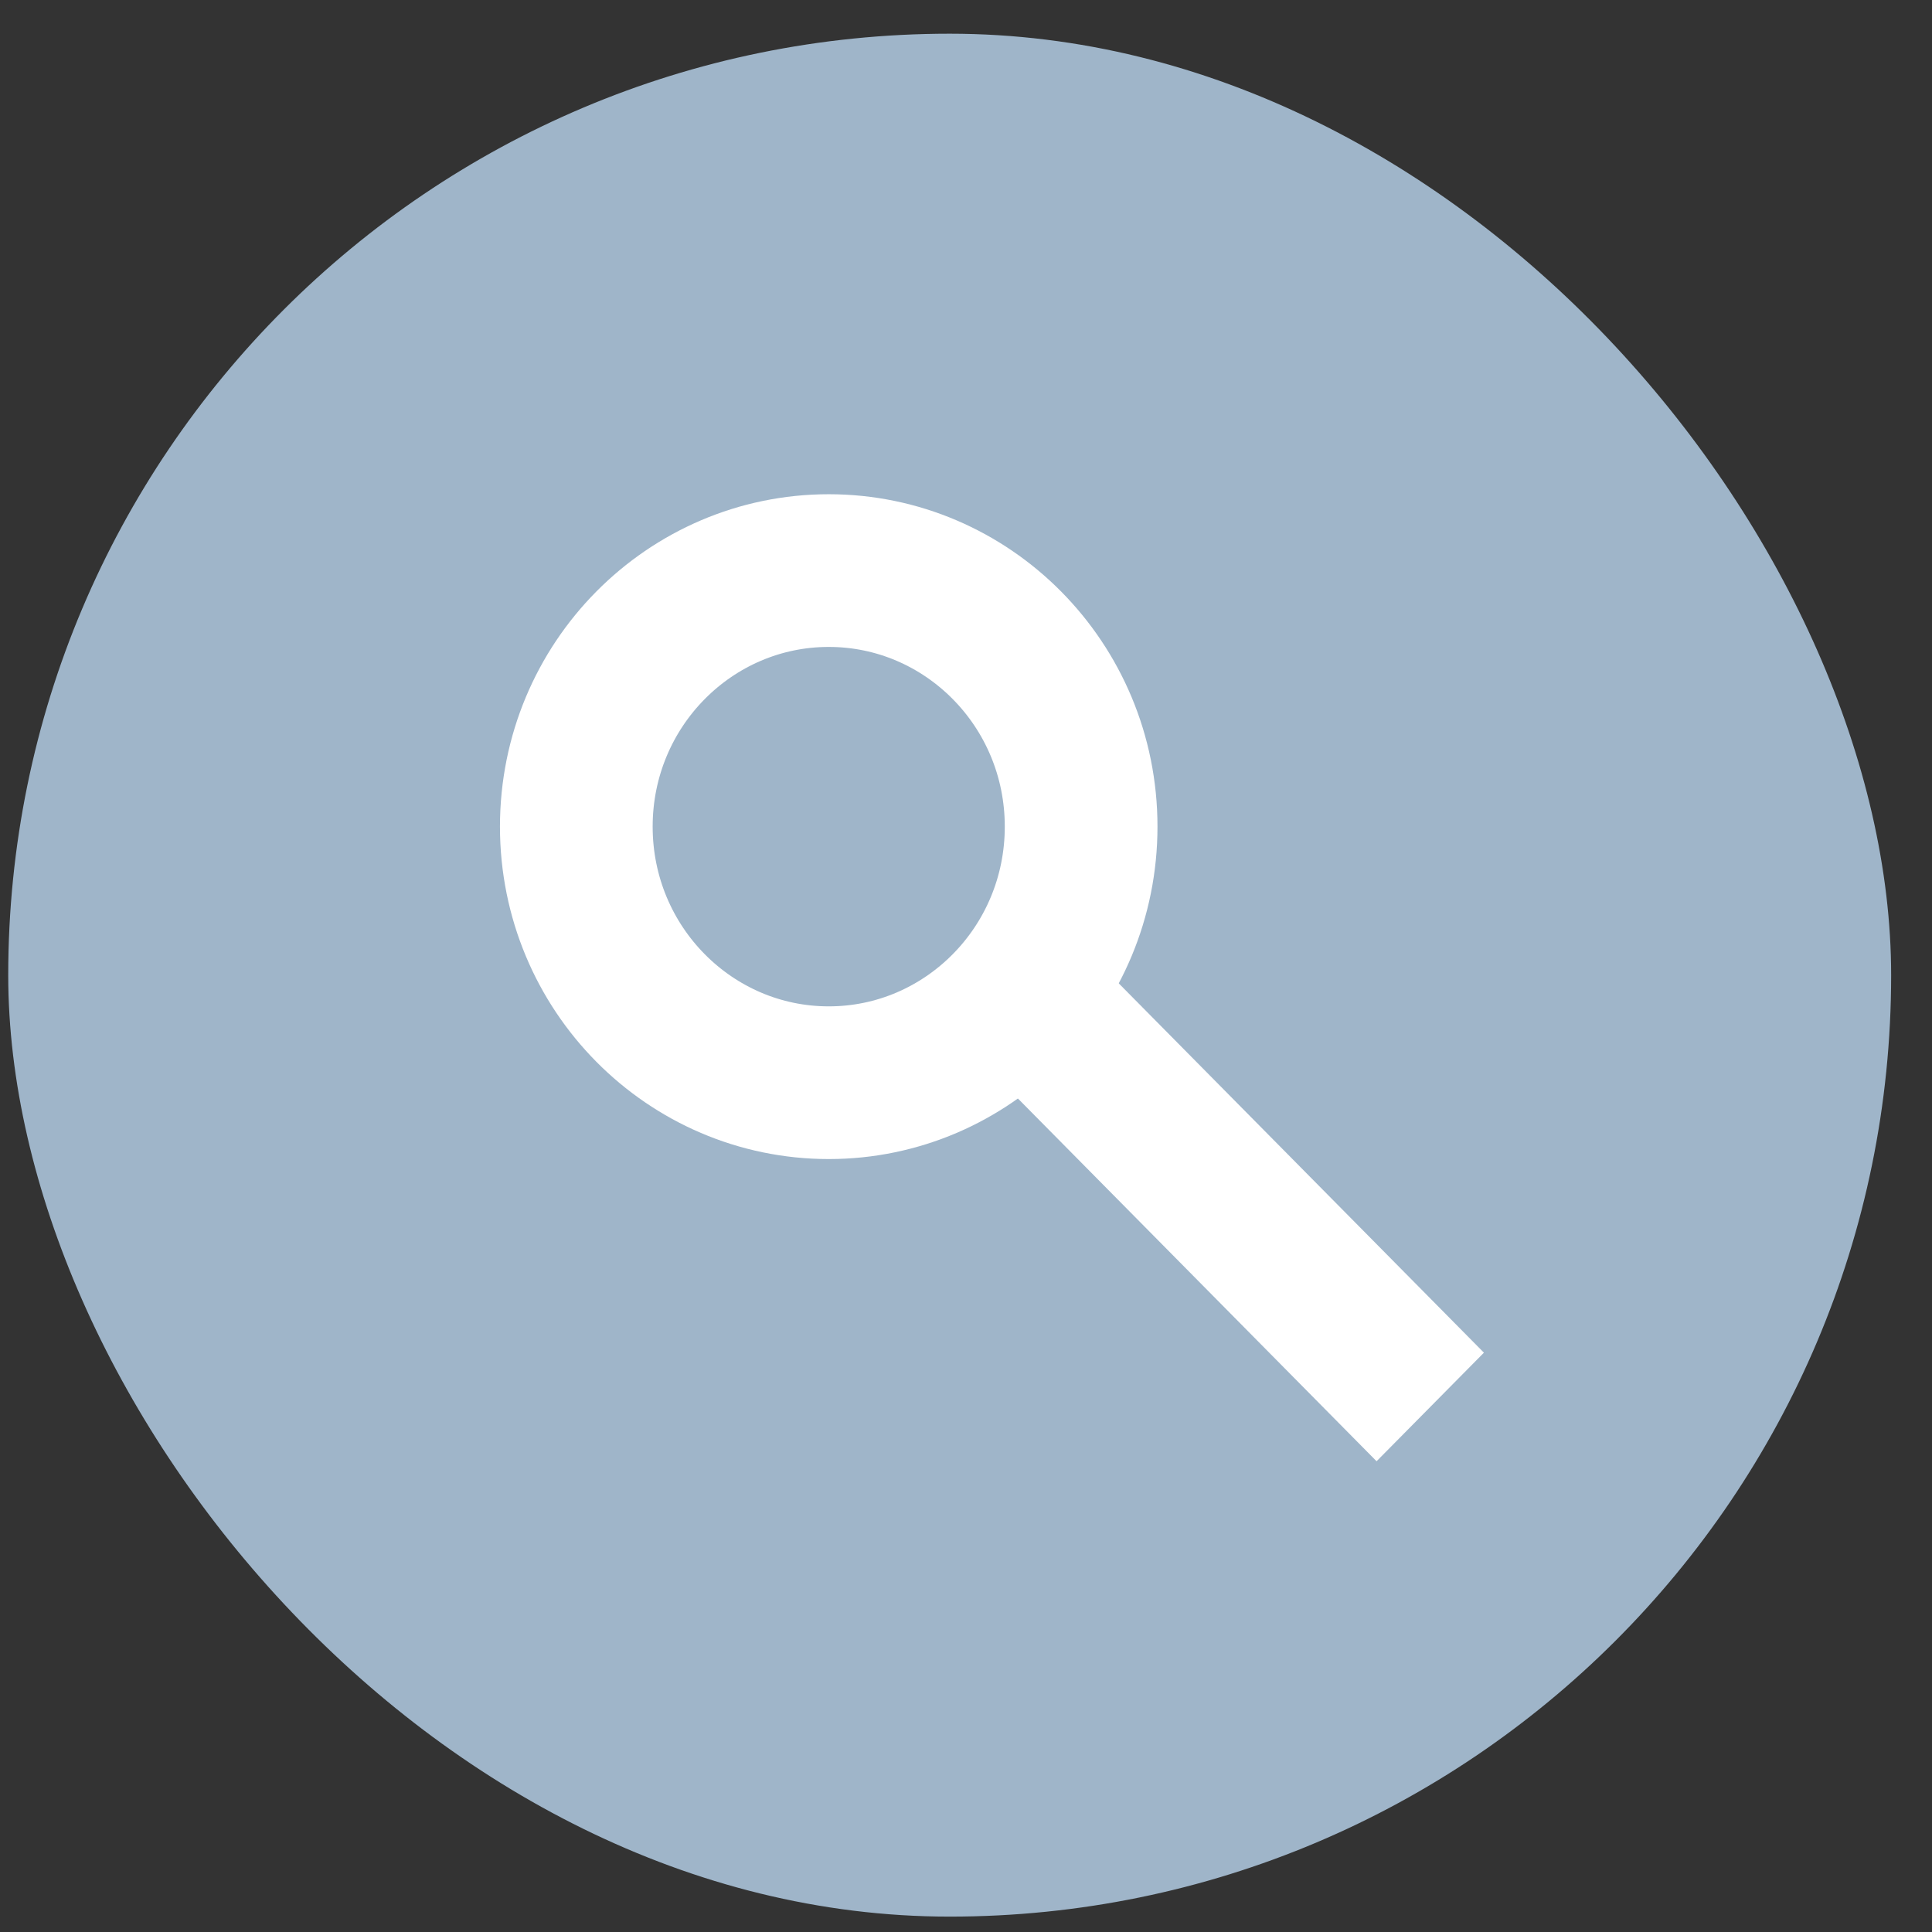
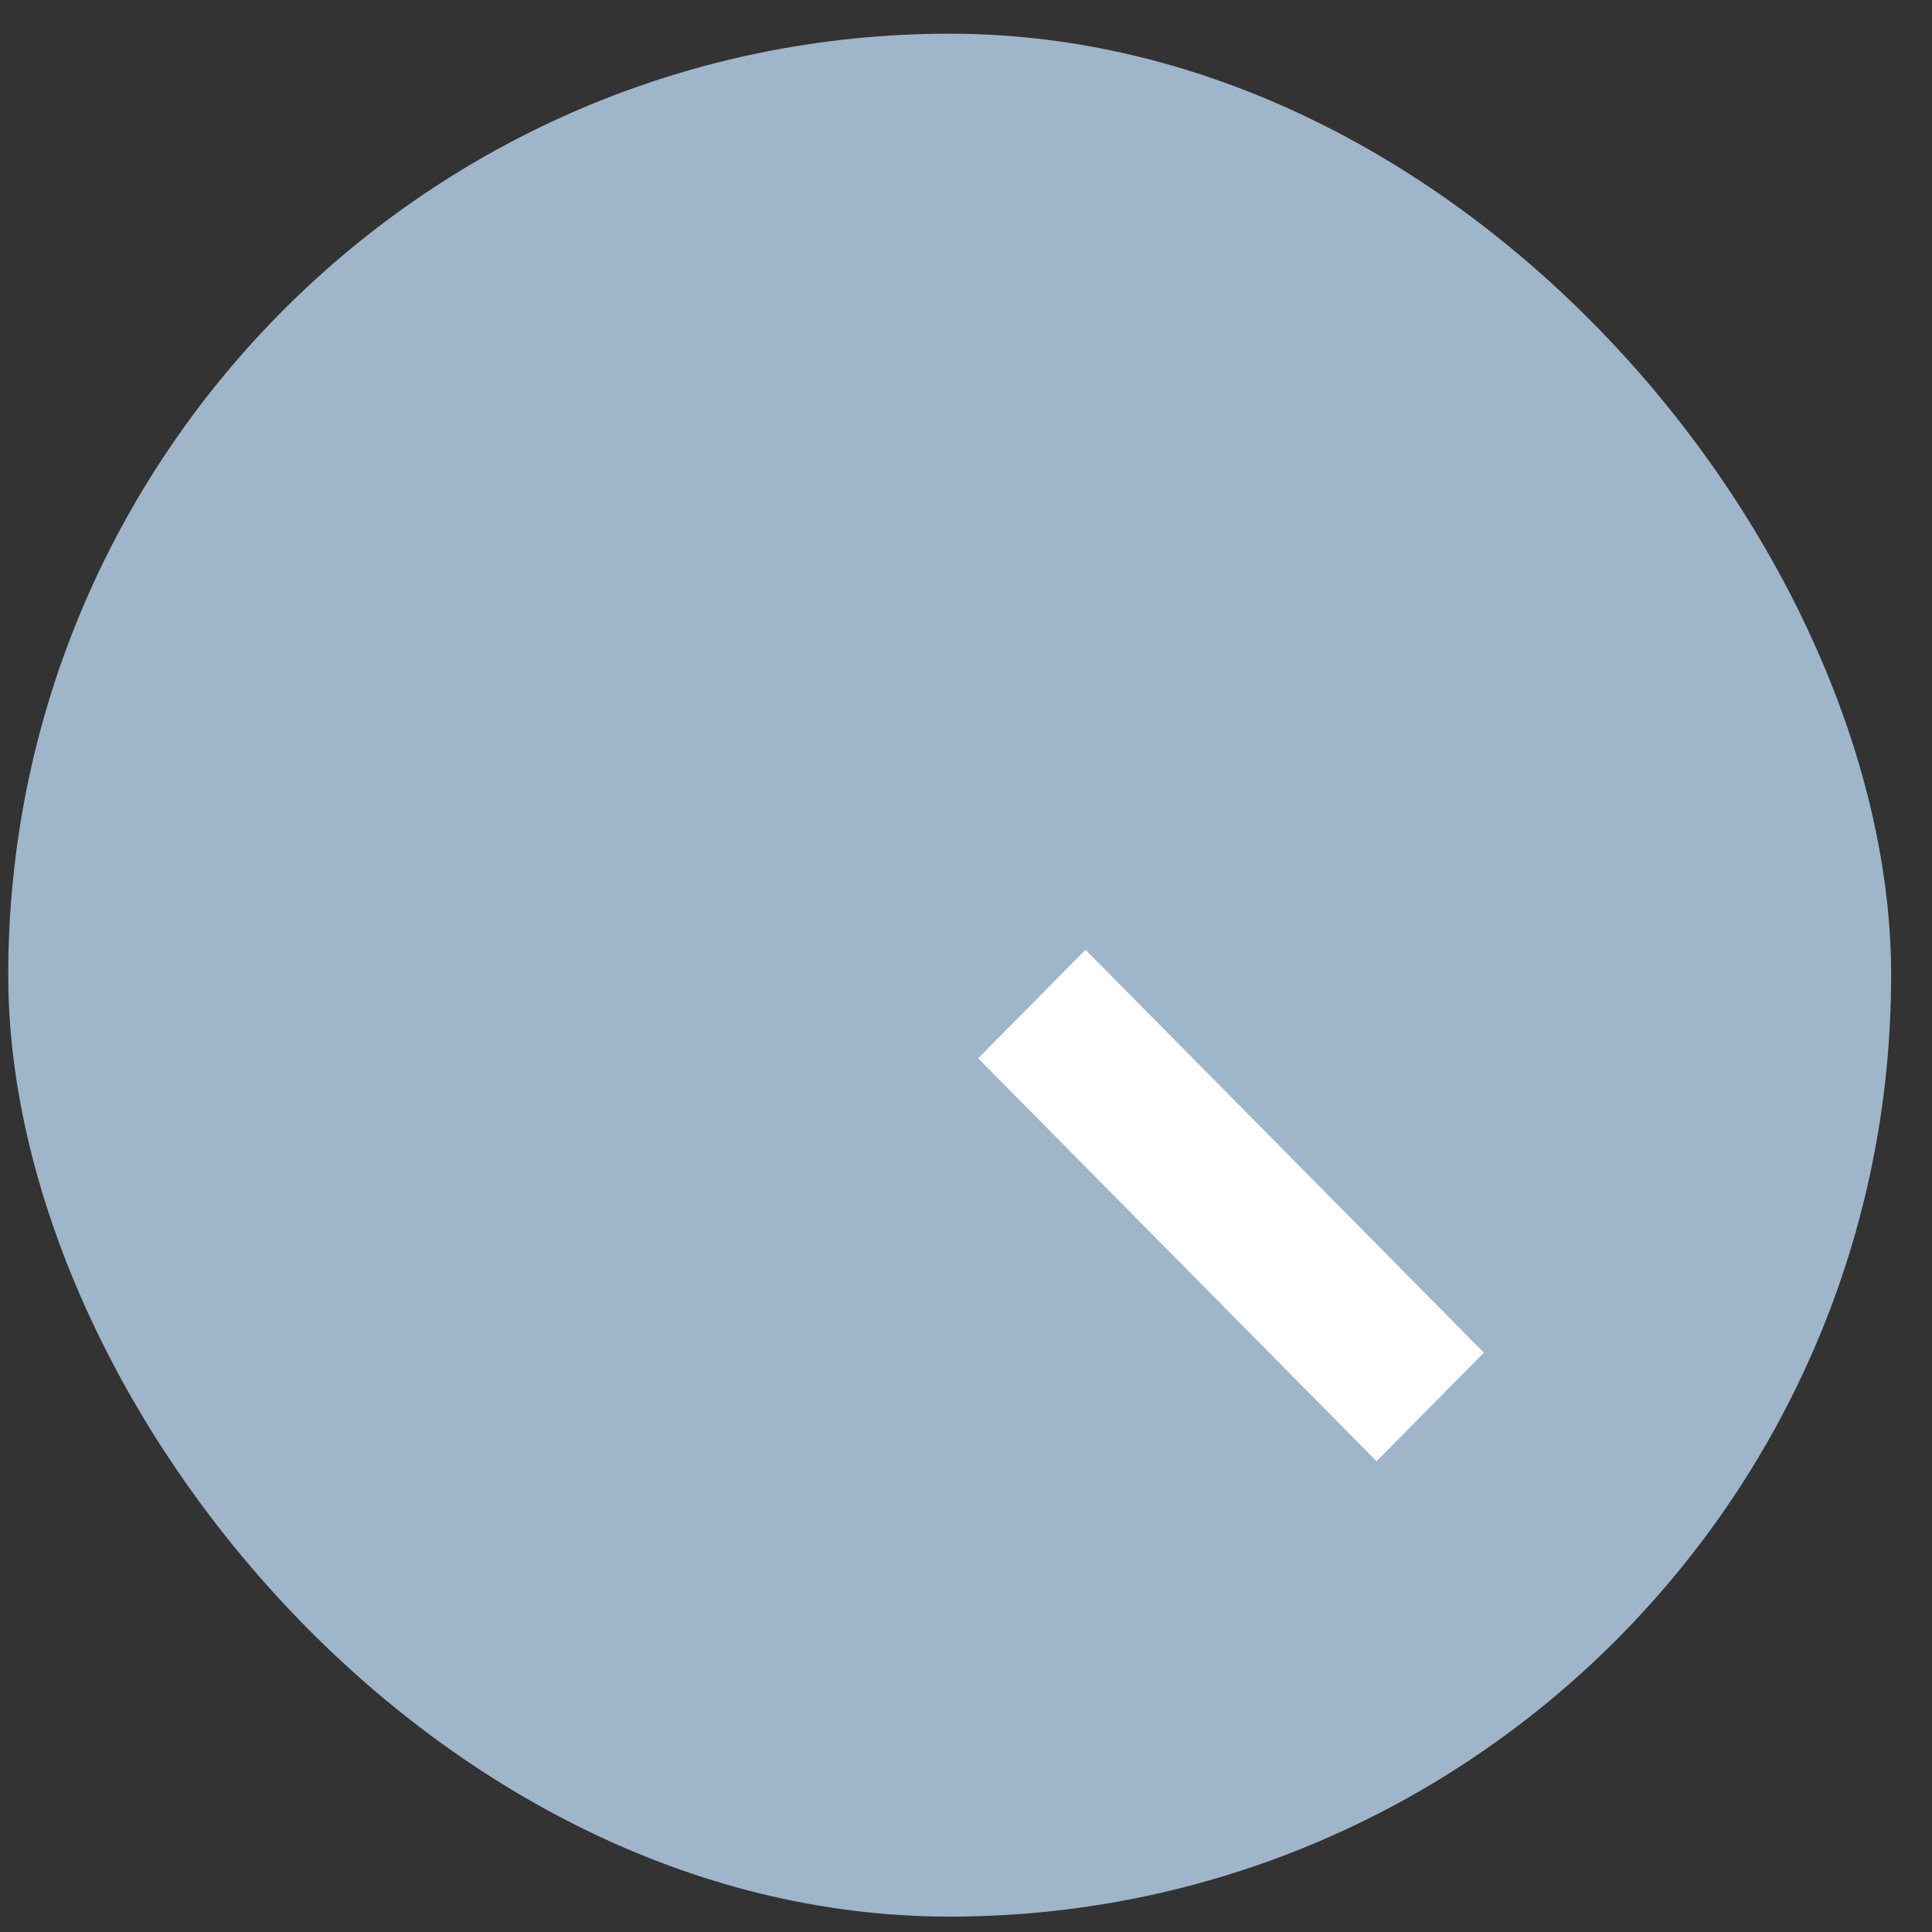
<svg xmlns="http://www.w3.org/2000/svg" width="27" height="27" viewBox="0 0 27 27" fill="none">
  <rect x="0" y="0" width="27" height="27" fill="#333333" stroke="none" />
  <rect x="0.115" y="0.471" width="26.314" height="26.314" rx="13.157" fill="#9FB5C9" />
-   <path d="M15.109 11.552C15.109 13.54 13.519 15.131 11.582 15.131C9.645 15.131 8.054 13.54 8.054 11.552C8.054 9.565 9.645 7.974 11.582 7.974C13.519 7.974 15.109 9.565 15.109 11.552Z" stroke="white" stroke-width="2.134" />
  <line y1="-1.067" x2="7.92" y2="-1.067" transform="matrix(0.703 0.711 -0.703 0.711 13.67 14.79)" stroke="white" stroke-width="2.134" />
</svg>